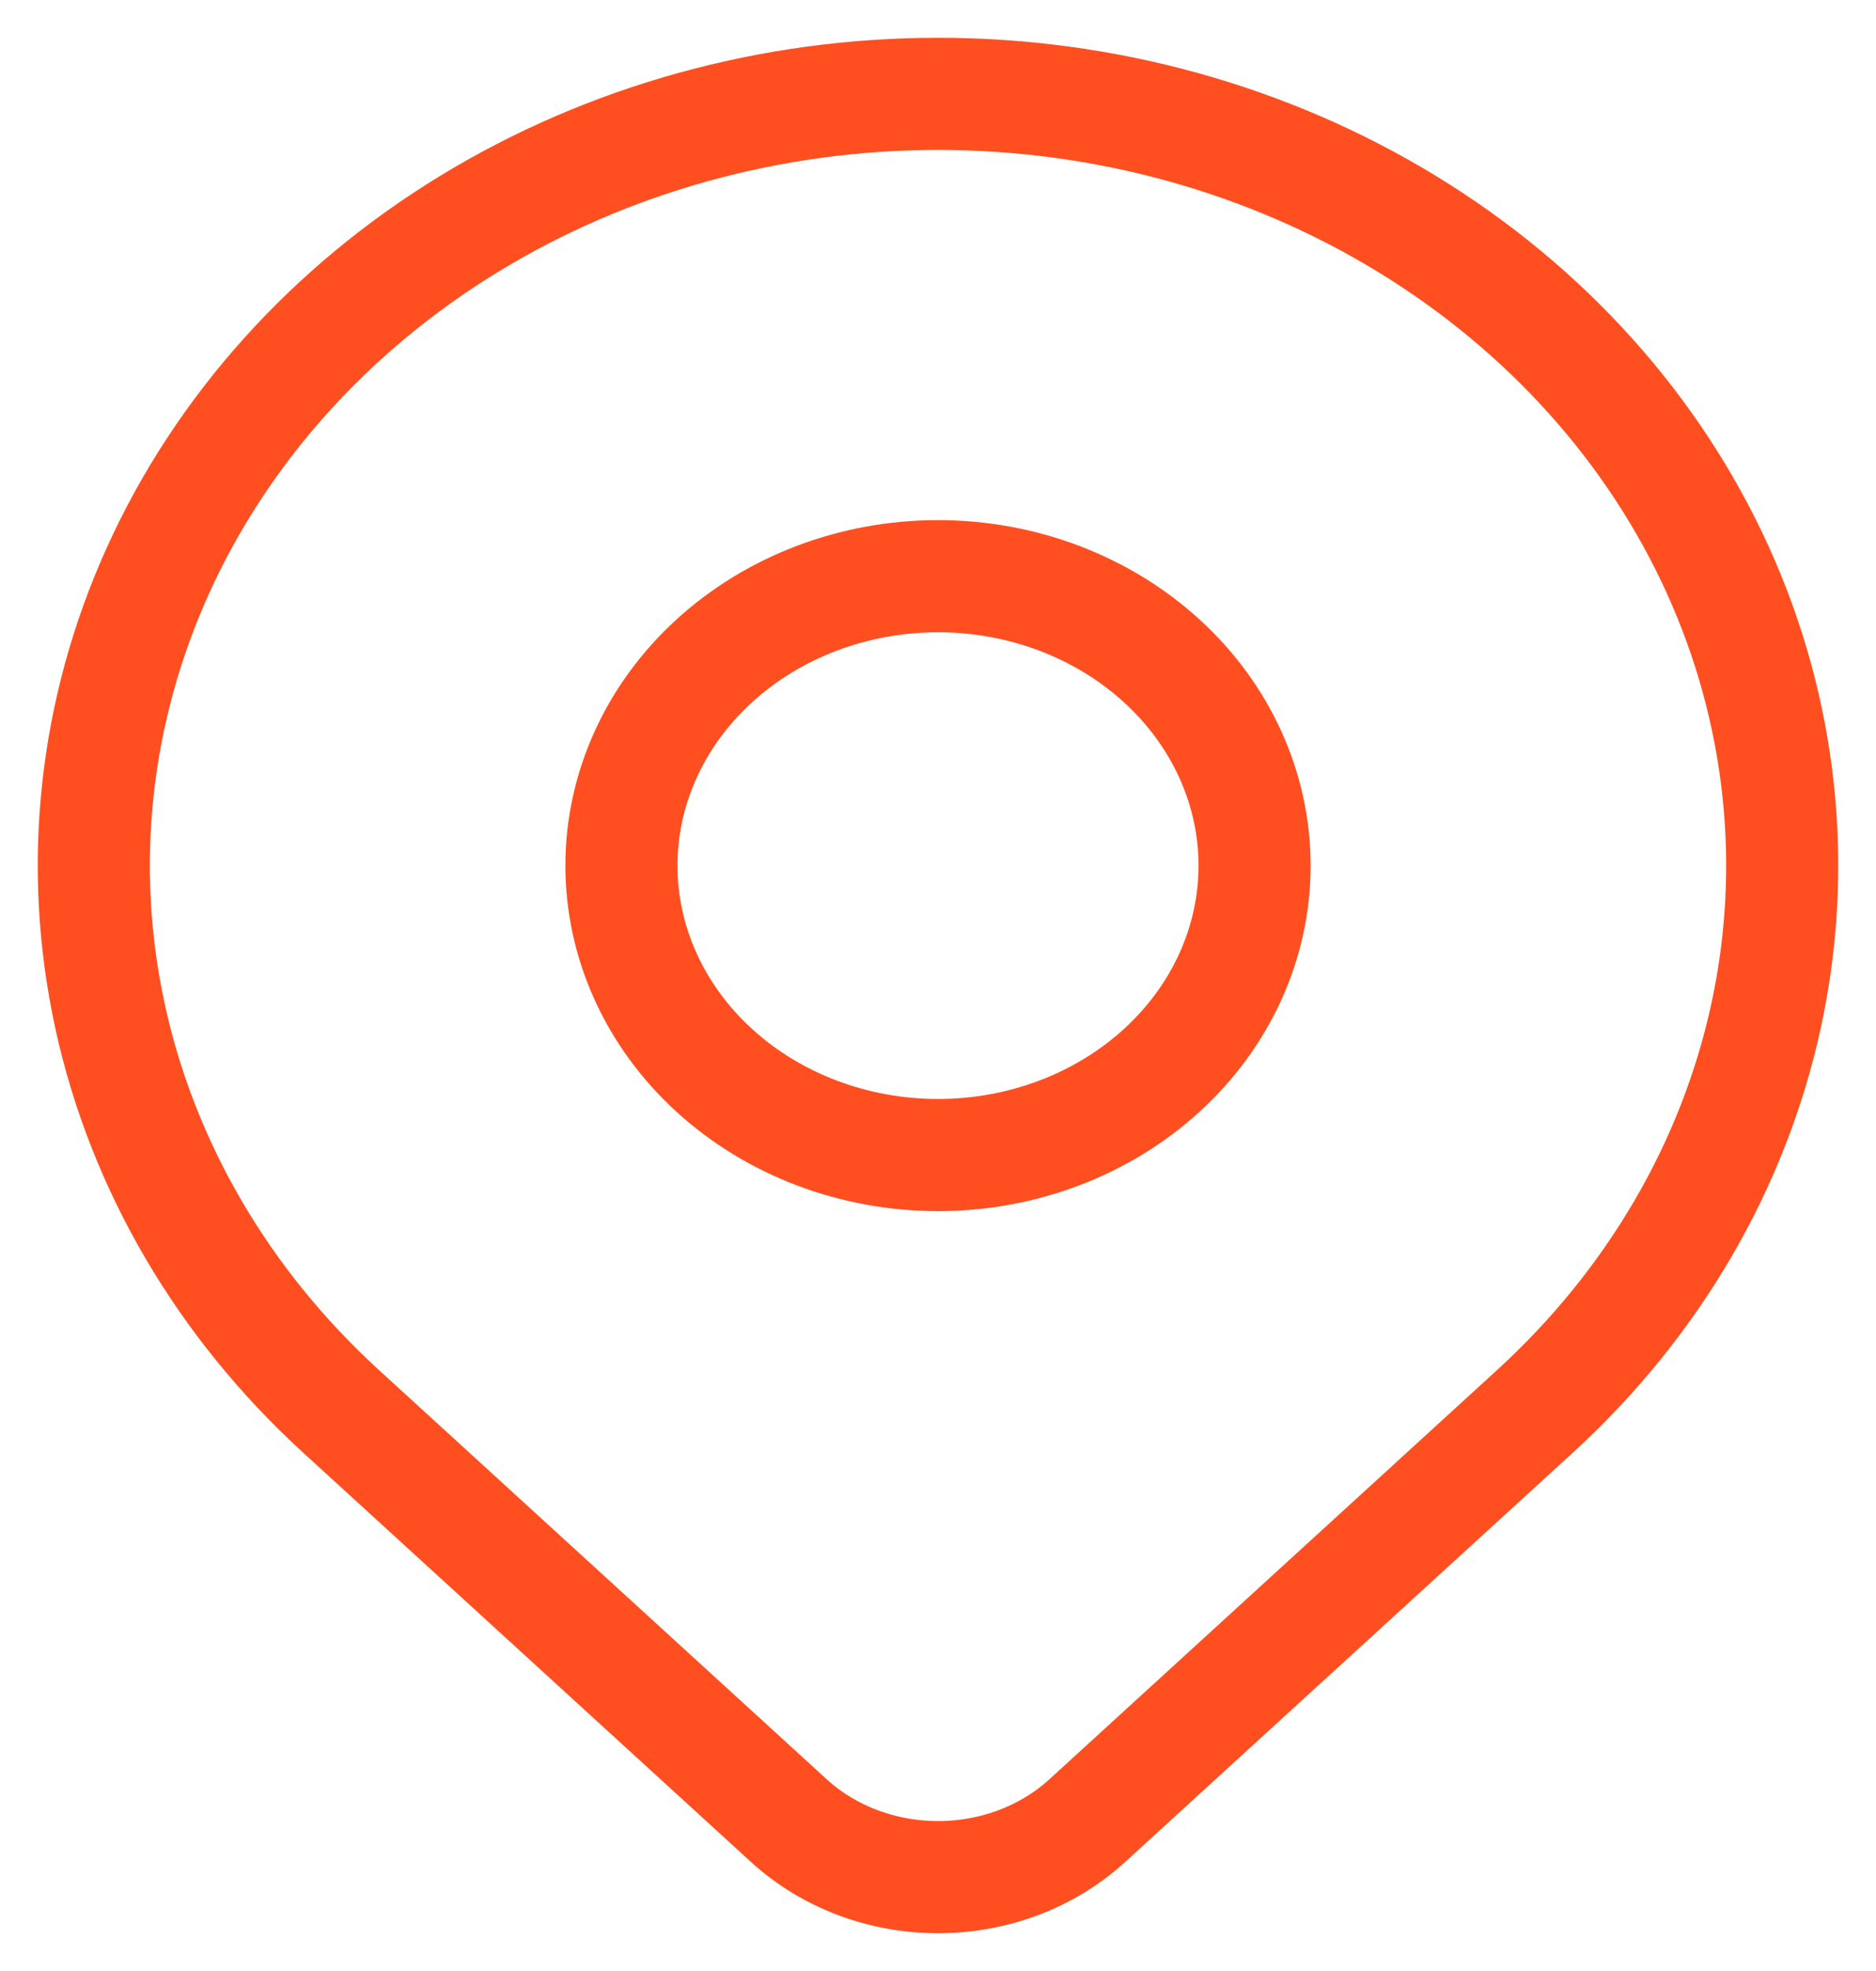
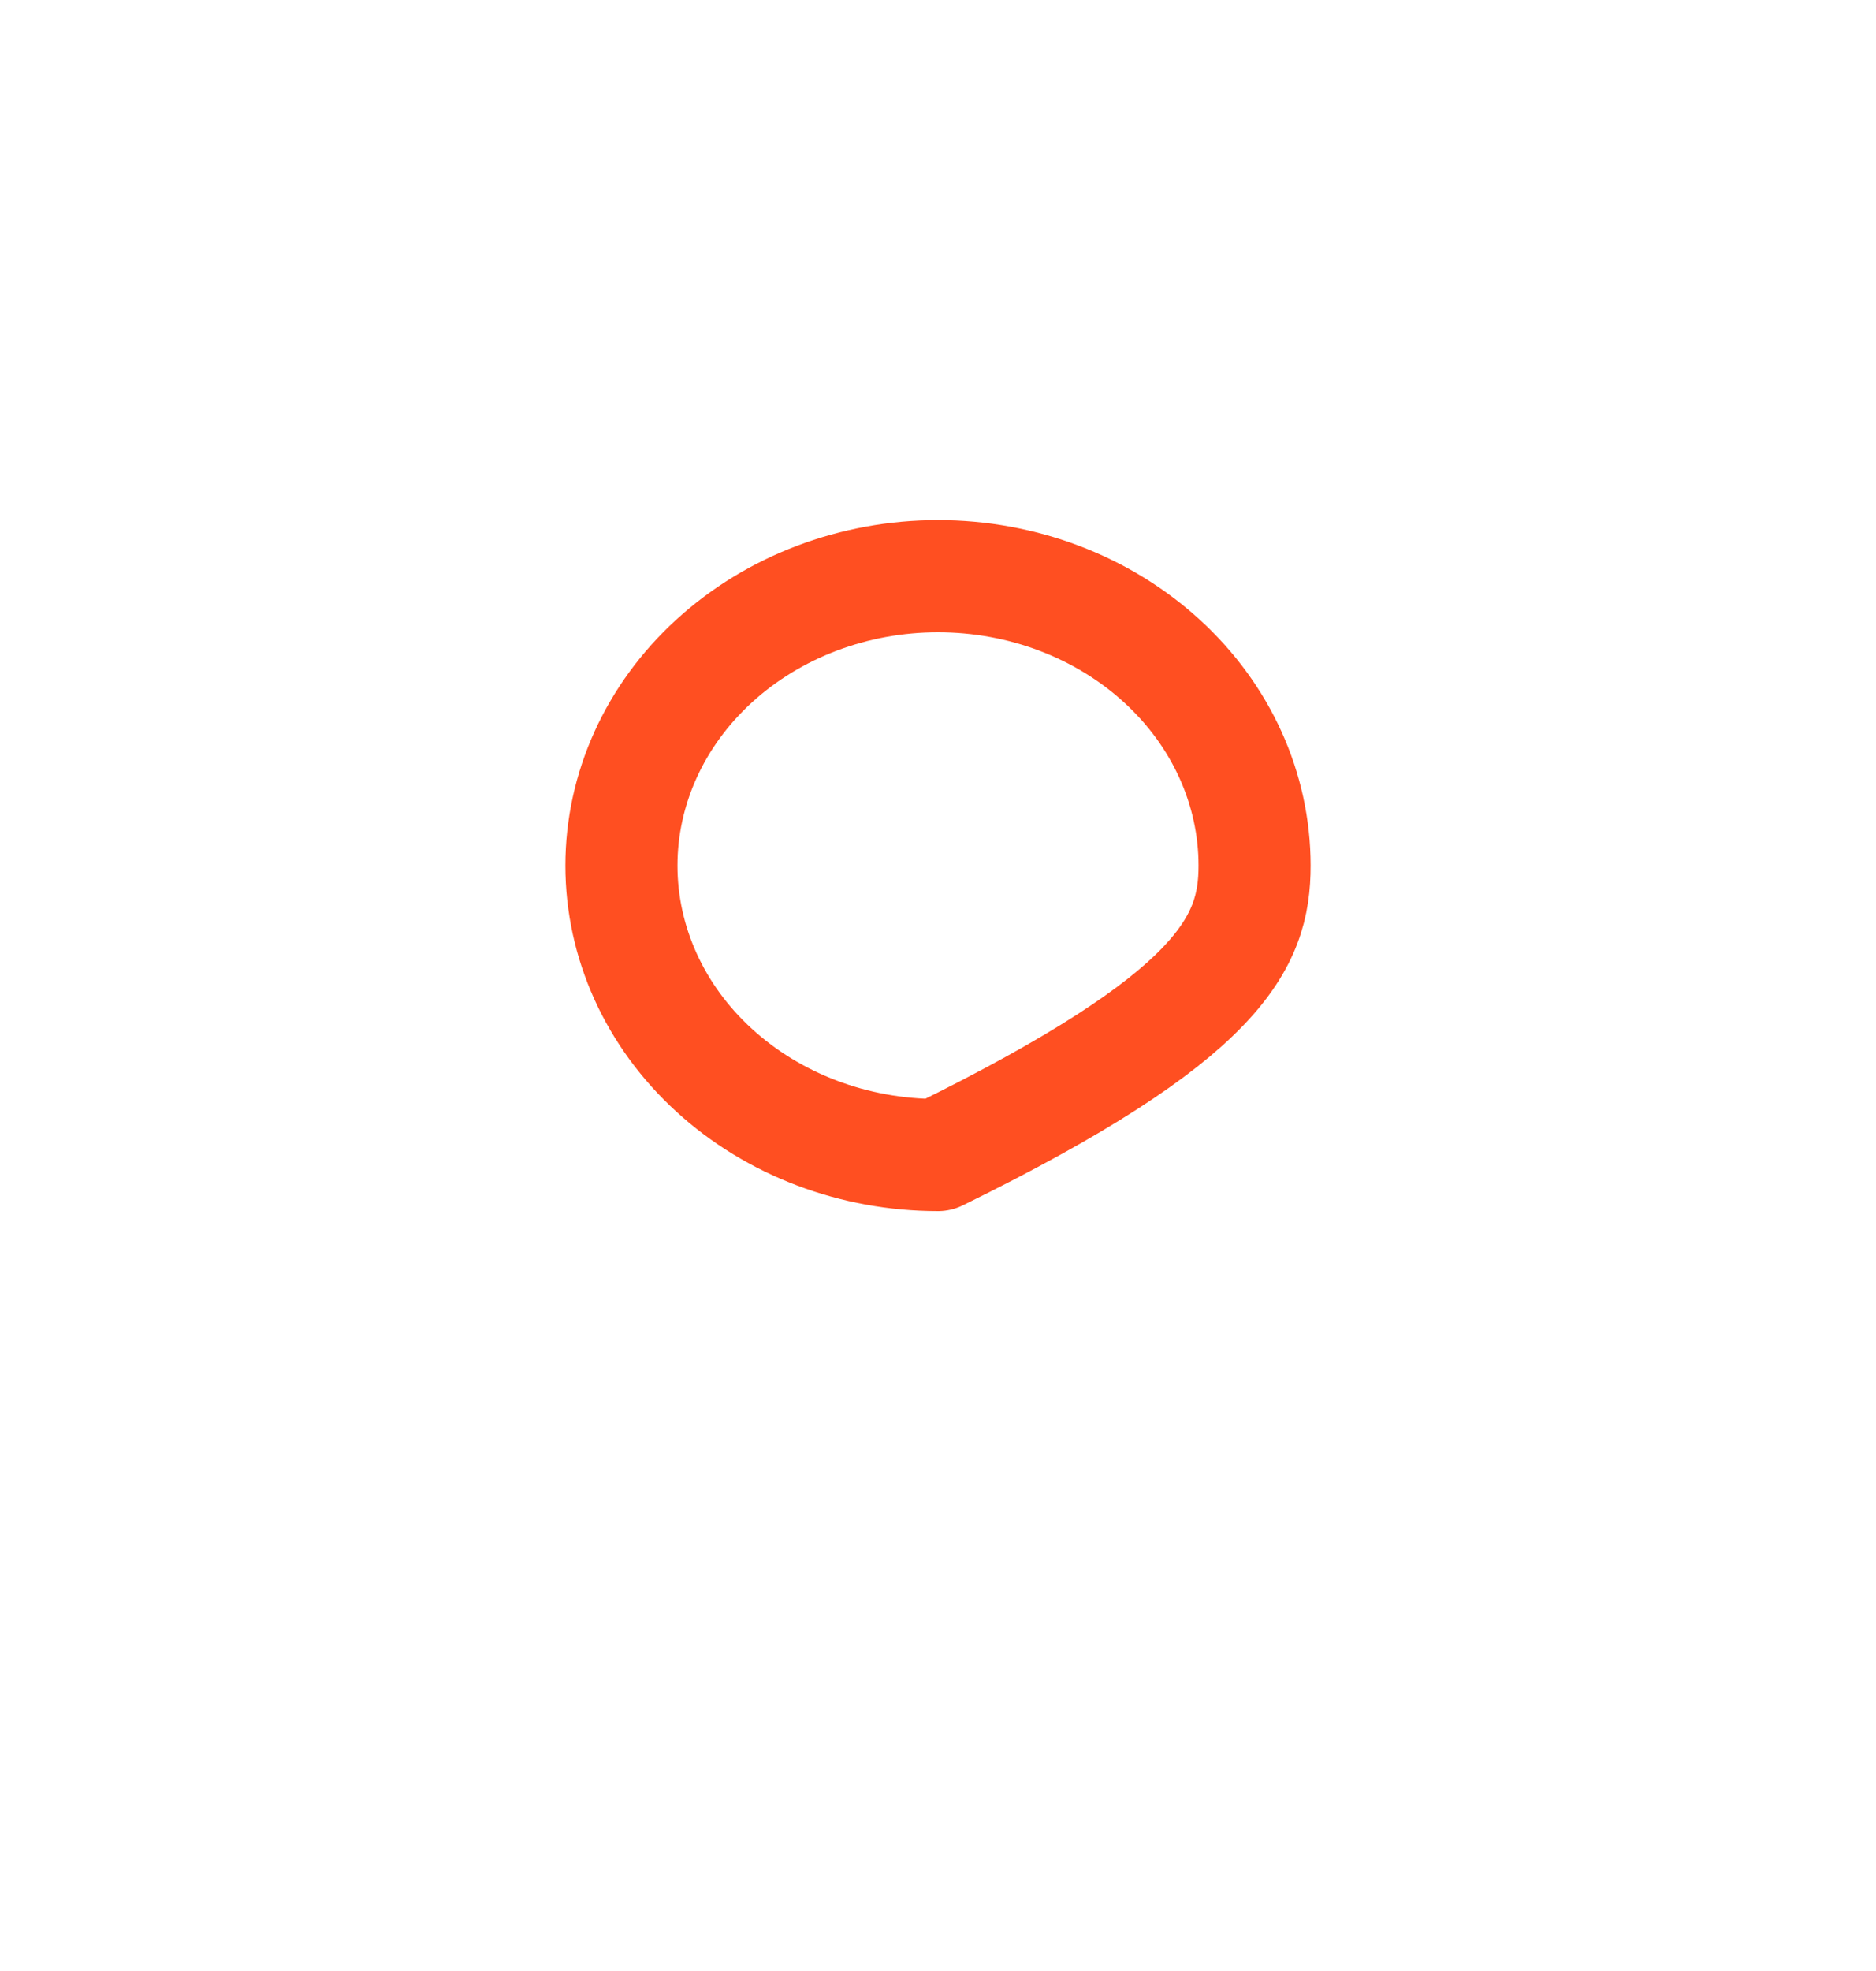
<svg xmlns="http://www.w3.org/2000/svg" width="40" height="42" viewBox="0 0 40 42" fill="none">
-   <path d="M13.25 18.445C13.25 20.081 13.961 21.65 15.227 22.806C16.493 23.963 18.21 24.613 20 24.613C21.79 24.613 23.507 23.963 24.773 22.806C26.039 21.65 26.75 20.081 26.75 18.445C26.75 16.81 26.039 15.241 24.773 14.085C23.507 12.928 21.79 12.278 20 12.278C18.21 12.278 16.493 12.928 15.227 14.085C13.961 15.241 13.25 16.81 13.25 18.445Z" stroke="#FF4F21" stroke-width="2.39" stroke-linecap="round" stroke-linejoin="round" />
-   <path d="M32.728 30.075L23.181 38.797C22.338 39.567 21.194 40 20.001 40C18.808 40 17.665 39.567 16.821 38.797L7.272 30.075C4.755 27.775 3.04 24.844 2.346 21.654C1.651 18.464 2.008 15.157 3.37 12.152C4.733 9.147 7.04 6.579 10 4.772C12.96 2.965 16.44 2 20 2C23.56 2 27.04 2.965 30 4.772C32.96 6.579 35.267 9.147 36.63 12.152C37.992 15.157 38.349 18.464 37.654 21.654C36.96 24.844 35.245 27.775 32.728 30.075Z" stroke="#FF4F21" stroke-width="2.39" stroke-linecap="round" stroke-linejoin="round" />
+   <path d="M13.25 18.445C13.25 20.081 13.961 21.65 15.227 22.806C16.493 23.963 18.21 24.613 20 24.613C26.039 21.65 26.75 20.081 26.75 18.445C26.75 16.81 26.039 15.241 24.773 14.085C23.507 12.928 21.79 12.278 20 12.278C18.21 12.278 16.493 12.928 15.227 14.085C13.961 15.241 13.25 16.81 13.25 18.445Z" stroke="#FF4F21" stroke-width="2.39" stroke-linecap="round" stroke-linejoin="round" />
</svg>